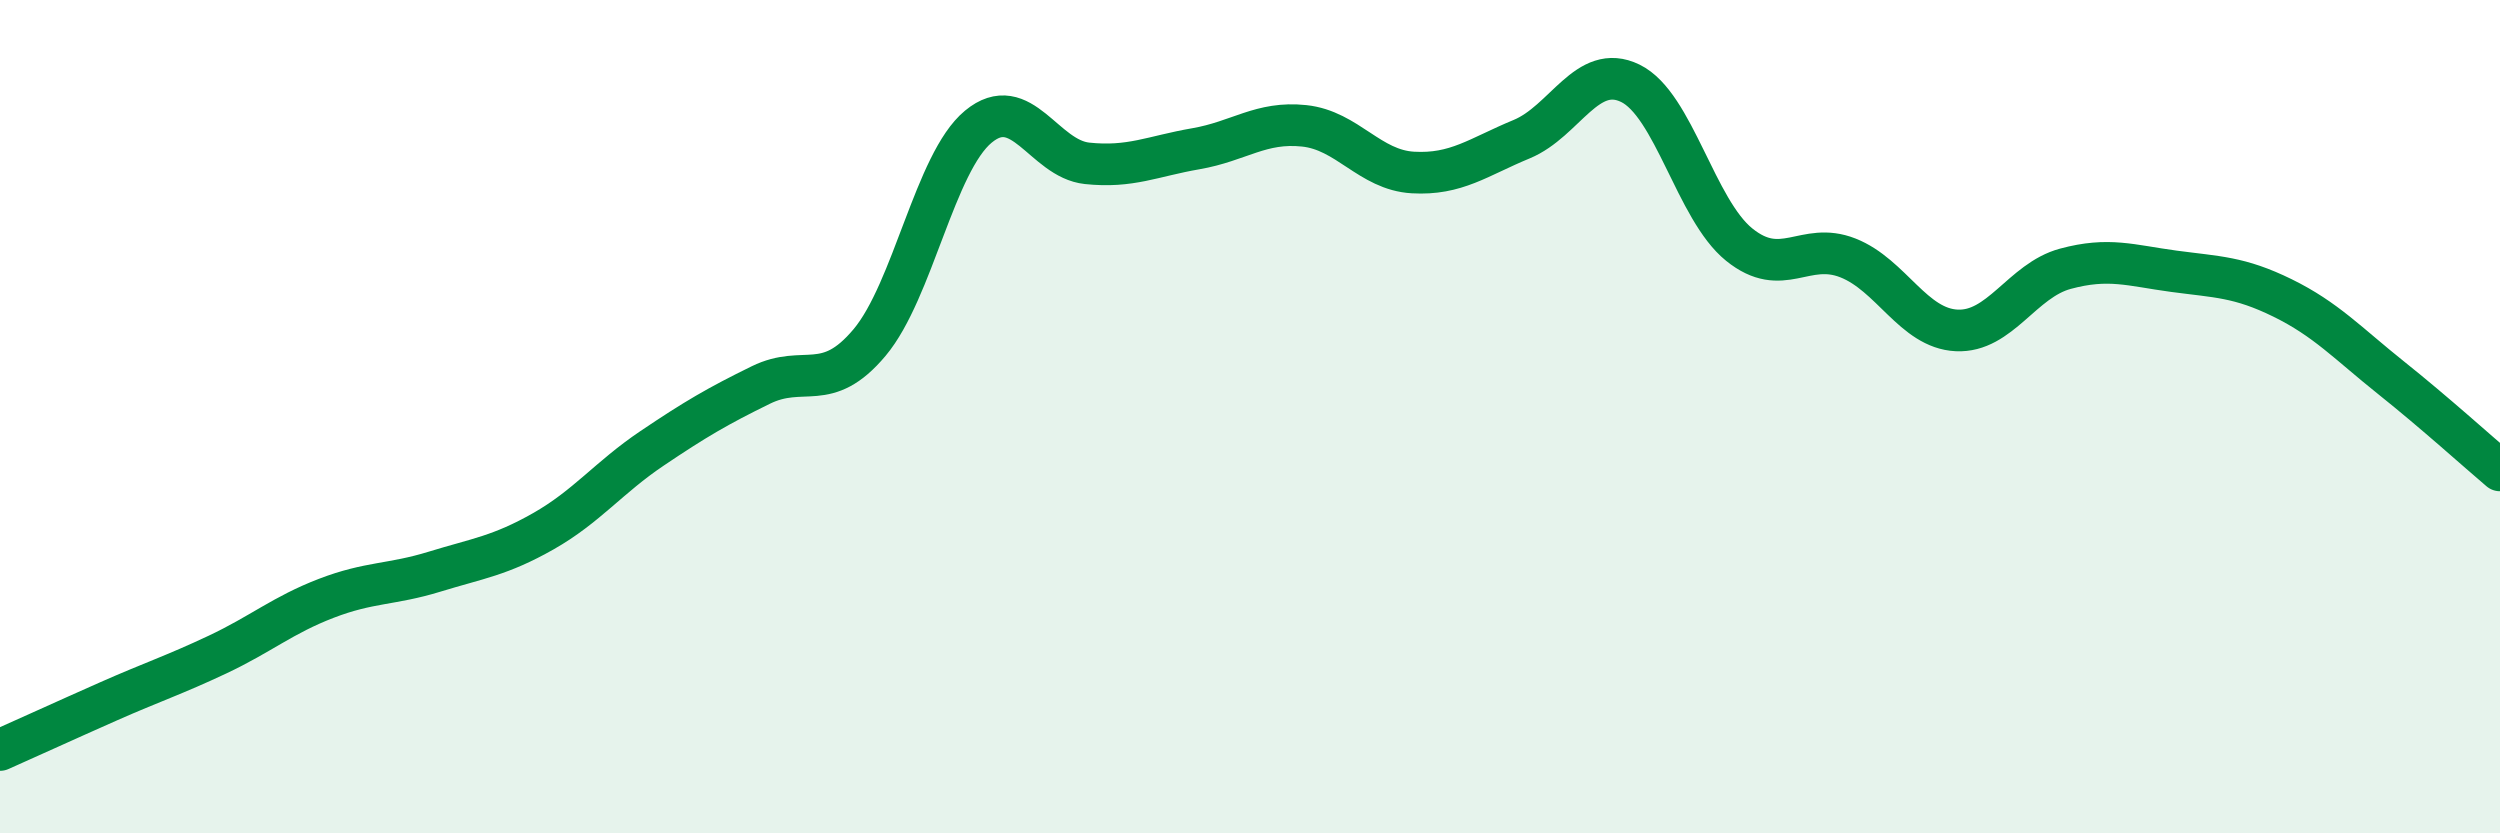
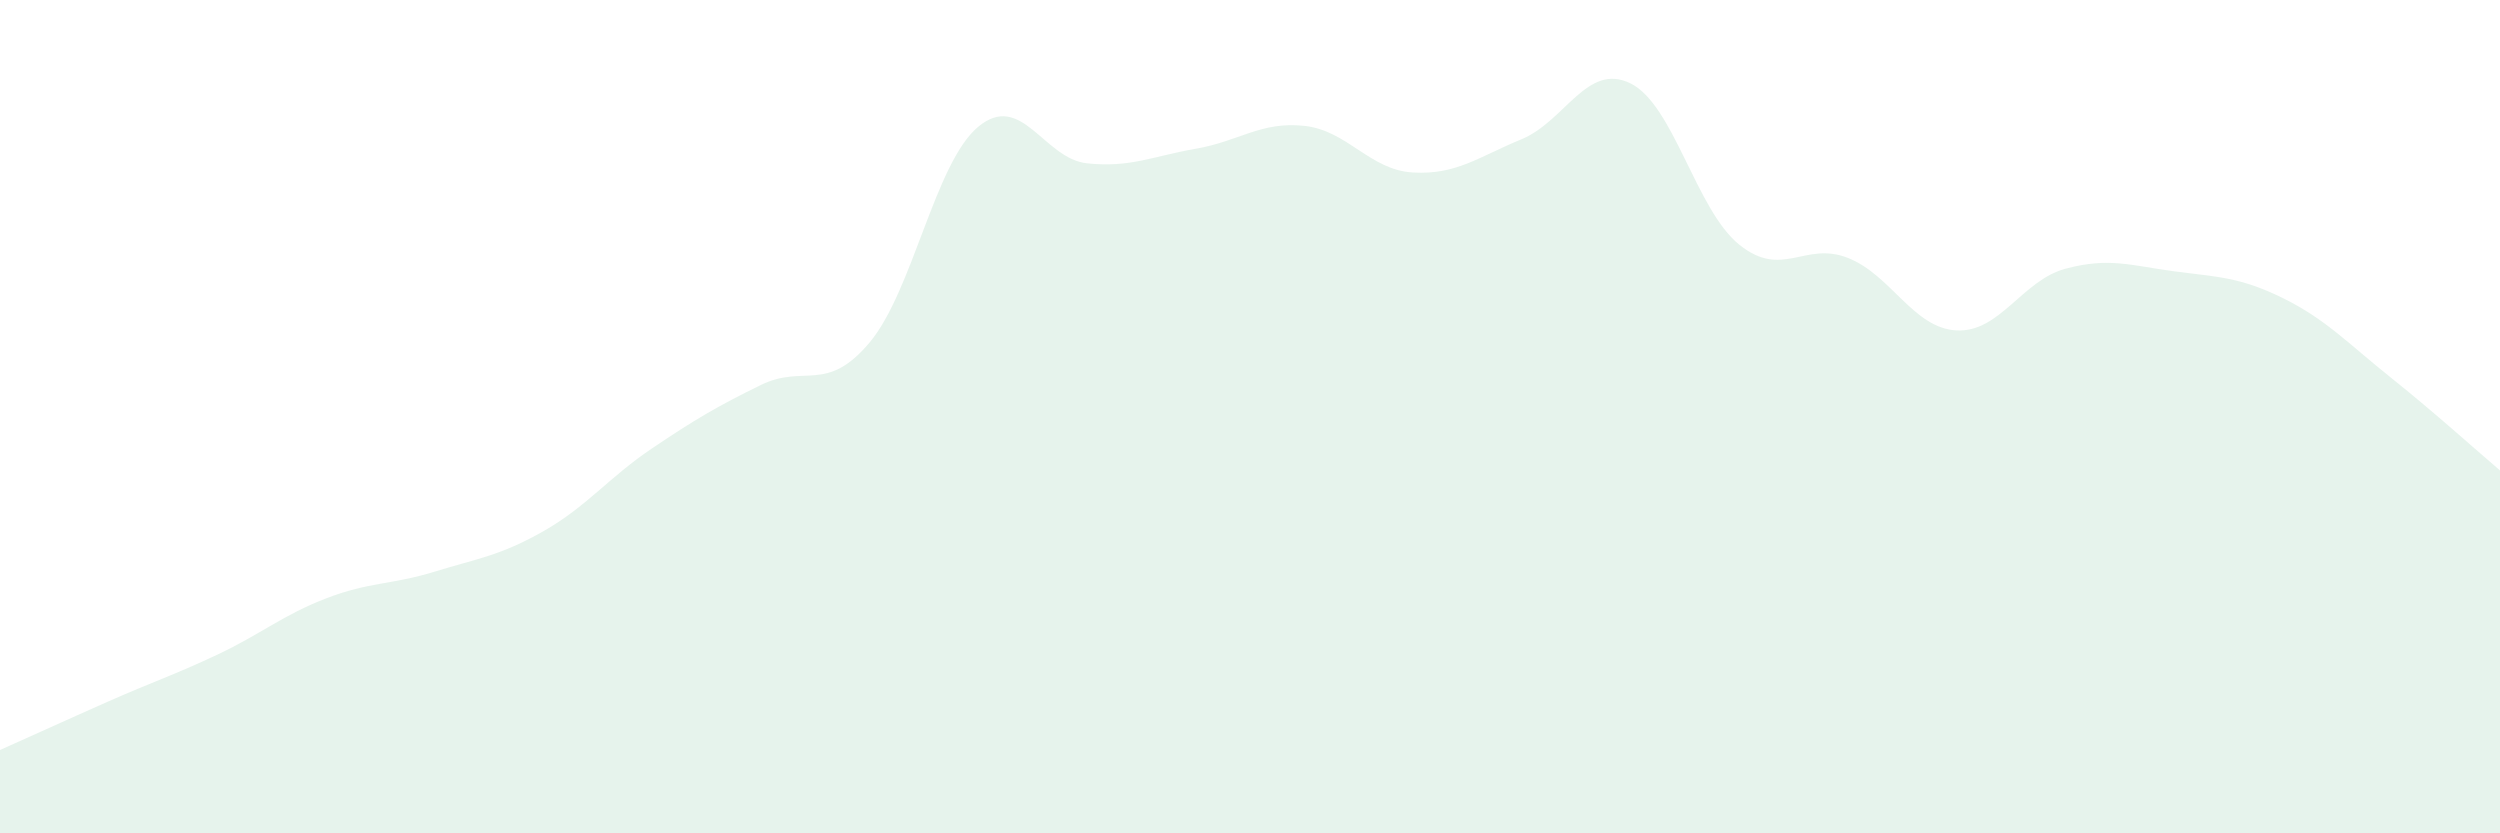
<svg xmlns="http://www.w3.org/2000/svg" width="60" height="20" viewBox="0 0 60 20">
  <path d="M 0,18 C 0.52,17.77 1.57,17.29 2.61,16.83 C 3.65,16.37 4.18,16.2 5.22,15.71 C 6.26,15.22 6.79,14.76 7.83,14.36 C 8.87,13.96 9.39,14.04 10.43,13.72 C 11.47,13.4 12,13.34 13.04,12.75 C 14.08,12.16 14.61,11.46 15.65,10.76 C 16.69,10.06 17.22,9.75 18.26,9.24 C 19.3,8.73 19.83,9.46 20.87,8.22 C 21.91,6.98 22.44,3.9 23.48,3.04 C 24.52,2.18 25.05,3.81 26.09,3.92 C 27.13,4.03 27.66,3.75 28.7,3.57 C 29.74,3.39 30.26,2.91 31.3,3.02 C 32.34,3.13 32.87,4.08 33.91,4.14 C 34.95,4.2 35.48,3.77 36.52,3.34 C 37.56,2.91 38.09,1.49 39.13,2 C 40.17,2.51 40.7,5.03 41.74,5.87 C 42.78,6.71 43.31,5.78 44.35,6.19 C 45.39,6.6 45.92,7.88 46.96,7.93 C 48,7.98 48.53,6.73 49.57,6.45 C 50.61,6.17 51.13,6.37 52.17,6.51 C 53.21,6.65 53.74,6.64 54.78,7.15 C 55.82,7.66 56.35,8.24 57.39,9.07 C 58.43,9.9 59.48,10.85 60,11.29L60 20L0 20Z" fill="#008740" opacity="0.1" stroke-linecap="round" stroke-linejoin="round" />
-   <path d="M 0,18 C 0.52,17.77 1.57,17.29 2.61,16.83 C 3.65,16.37 4.18,16.2 5.22,15.71 C 6.26,15.22 6.79,14.76 7.83,14.36 C 8.87,13.96 9.39,14.04 10.43,13.72 C 11.47,13.4 12,13.34 13.04,12.75 C 14.08,12.16 14.61,11.46 15.65,10.76 C 16.69,10.06 17.22,9.75 18.26,9.24 C 19.3,8.73 19.83,9.46 20.87,8.22 C 21.91,6.98 22.44,3.9 23.48,3.04 C 24.52,2.18 25.05,3.81 26.09,3.92 C 27.13,4.03 27.66,3.75 28.7,3.57 C 29.74,3.39 30.26,2.91 31.3,3.02 C 32.34,3.13 32.87,4.08 33.91,4.14 C 34.95,4.2 35.48,3.77 36.52,3.34 C 37.56,2.91 38.09,1.49 39.13,2 C 40.17,2.51 40.7,5.03 41.74,5.87 C 42.78,6.71 43.31,5.78 44.35,6.19 C 45.39,6.6 45.92,7.88 46.96,7.93 C 48,7.98 48.53,6.73 49.57,6.45 C 50.61,6.17 51.13,6.37 52.17,6.51 C 53.21,6.65 53.74,6.64 54.78,7.15 C 55.82,7.66 56.35,8.24 57.39,9.07 C 58.43,9.9 59.48,10.85 60,11.29" stroke="#008740" stroke-width="1" fill="none" stroke-linecap="round" stroke-linejoin="round" />
</svg>